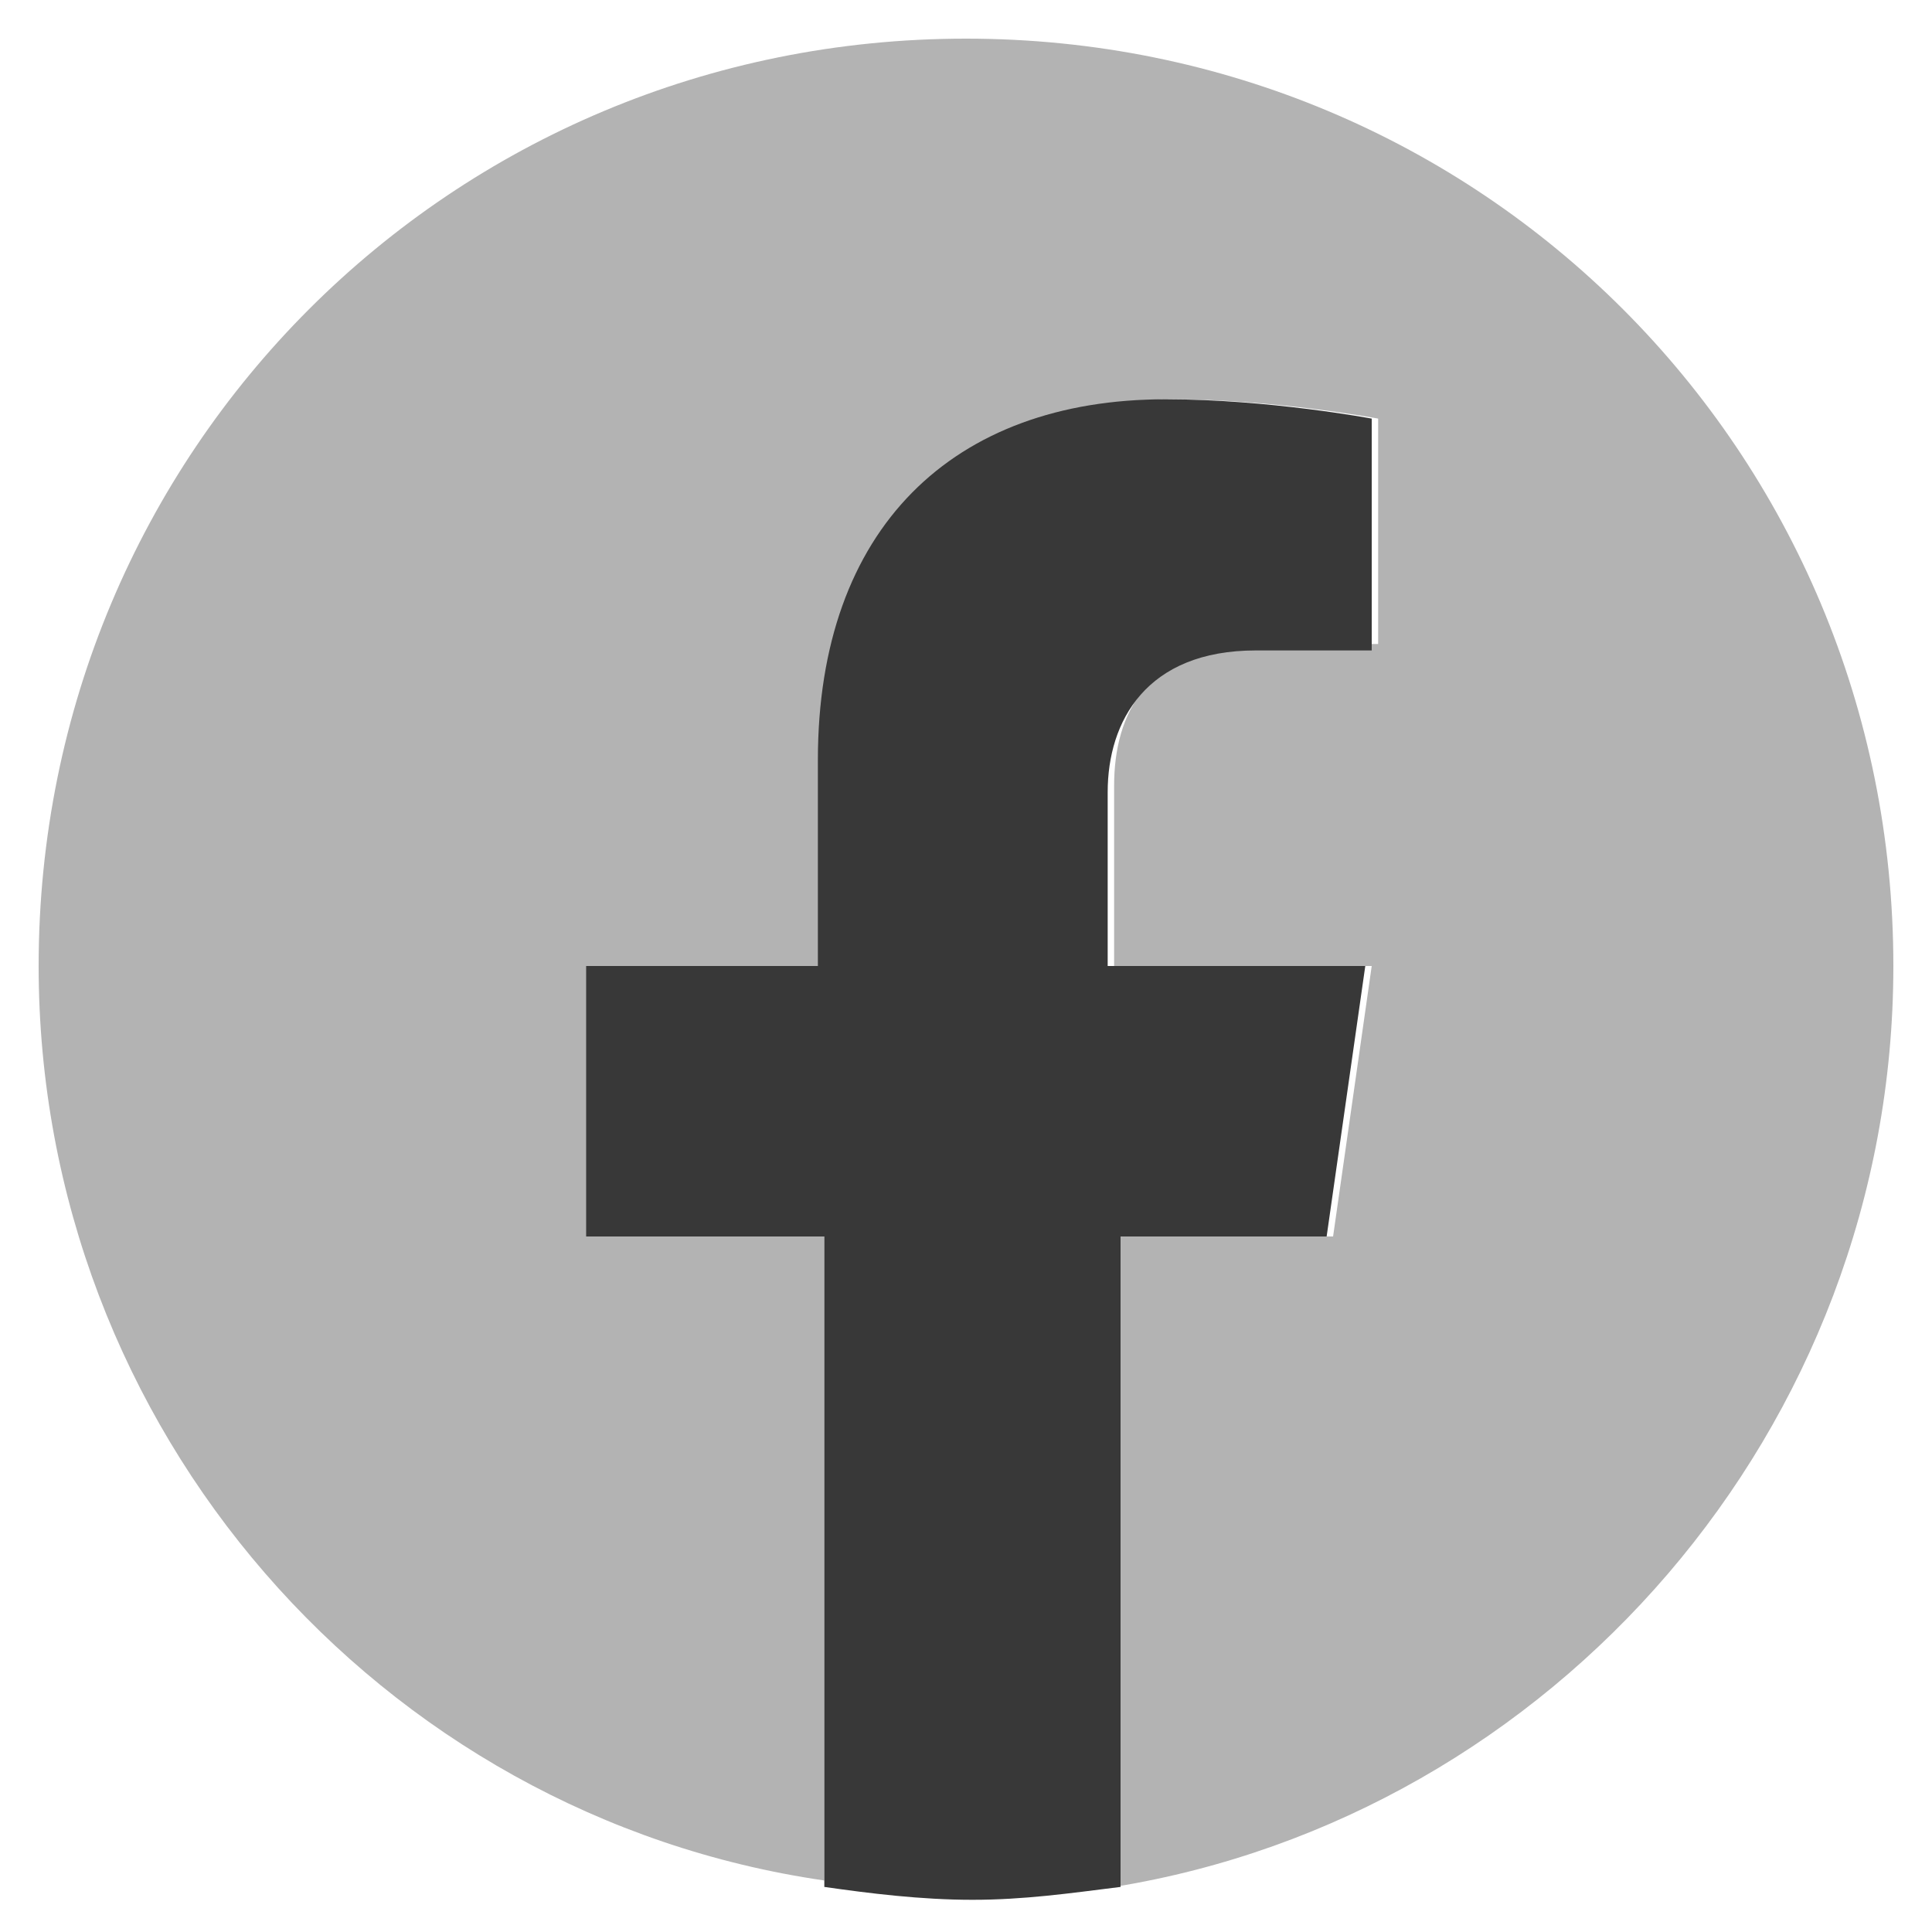
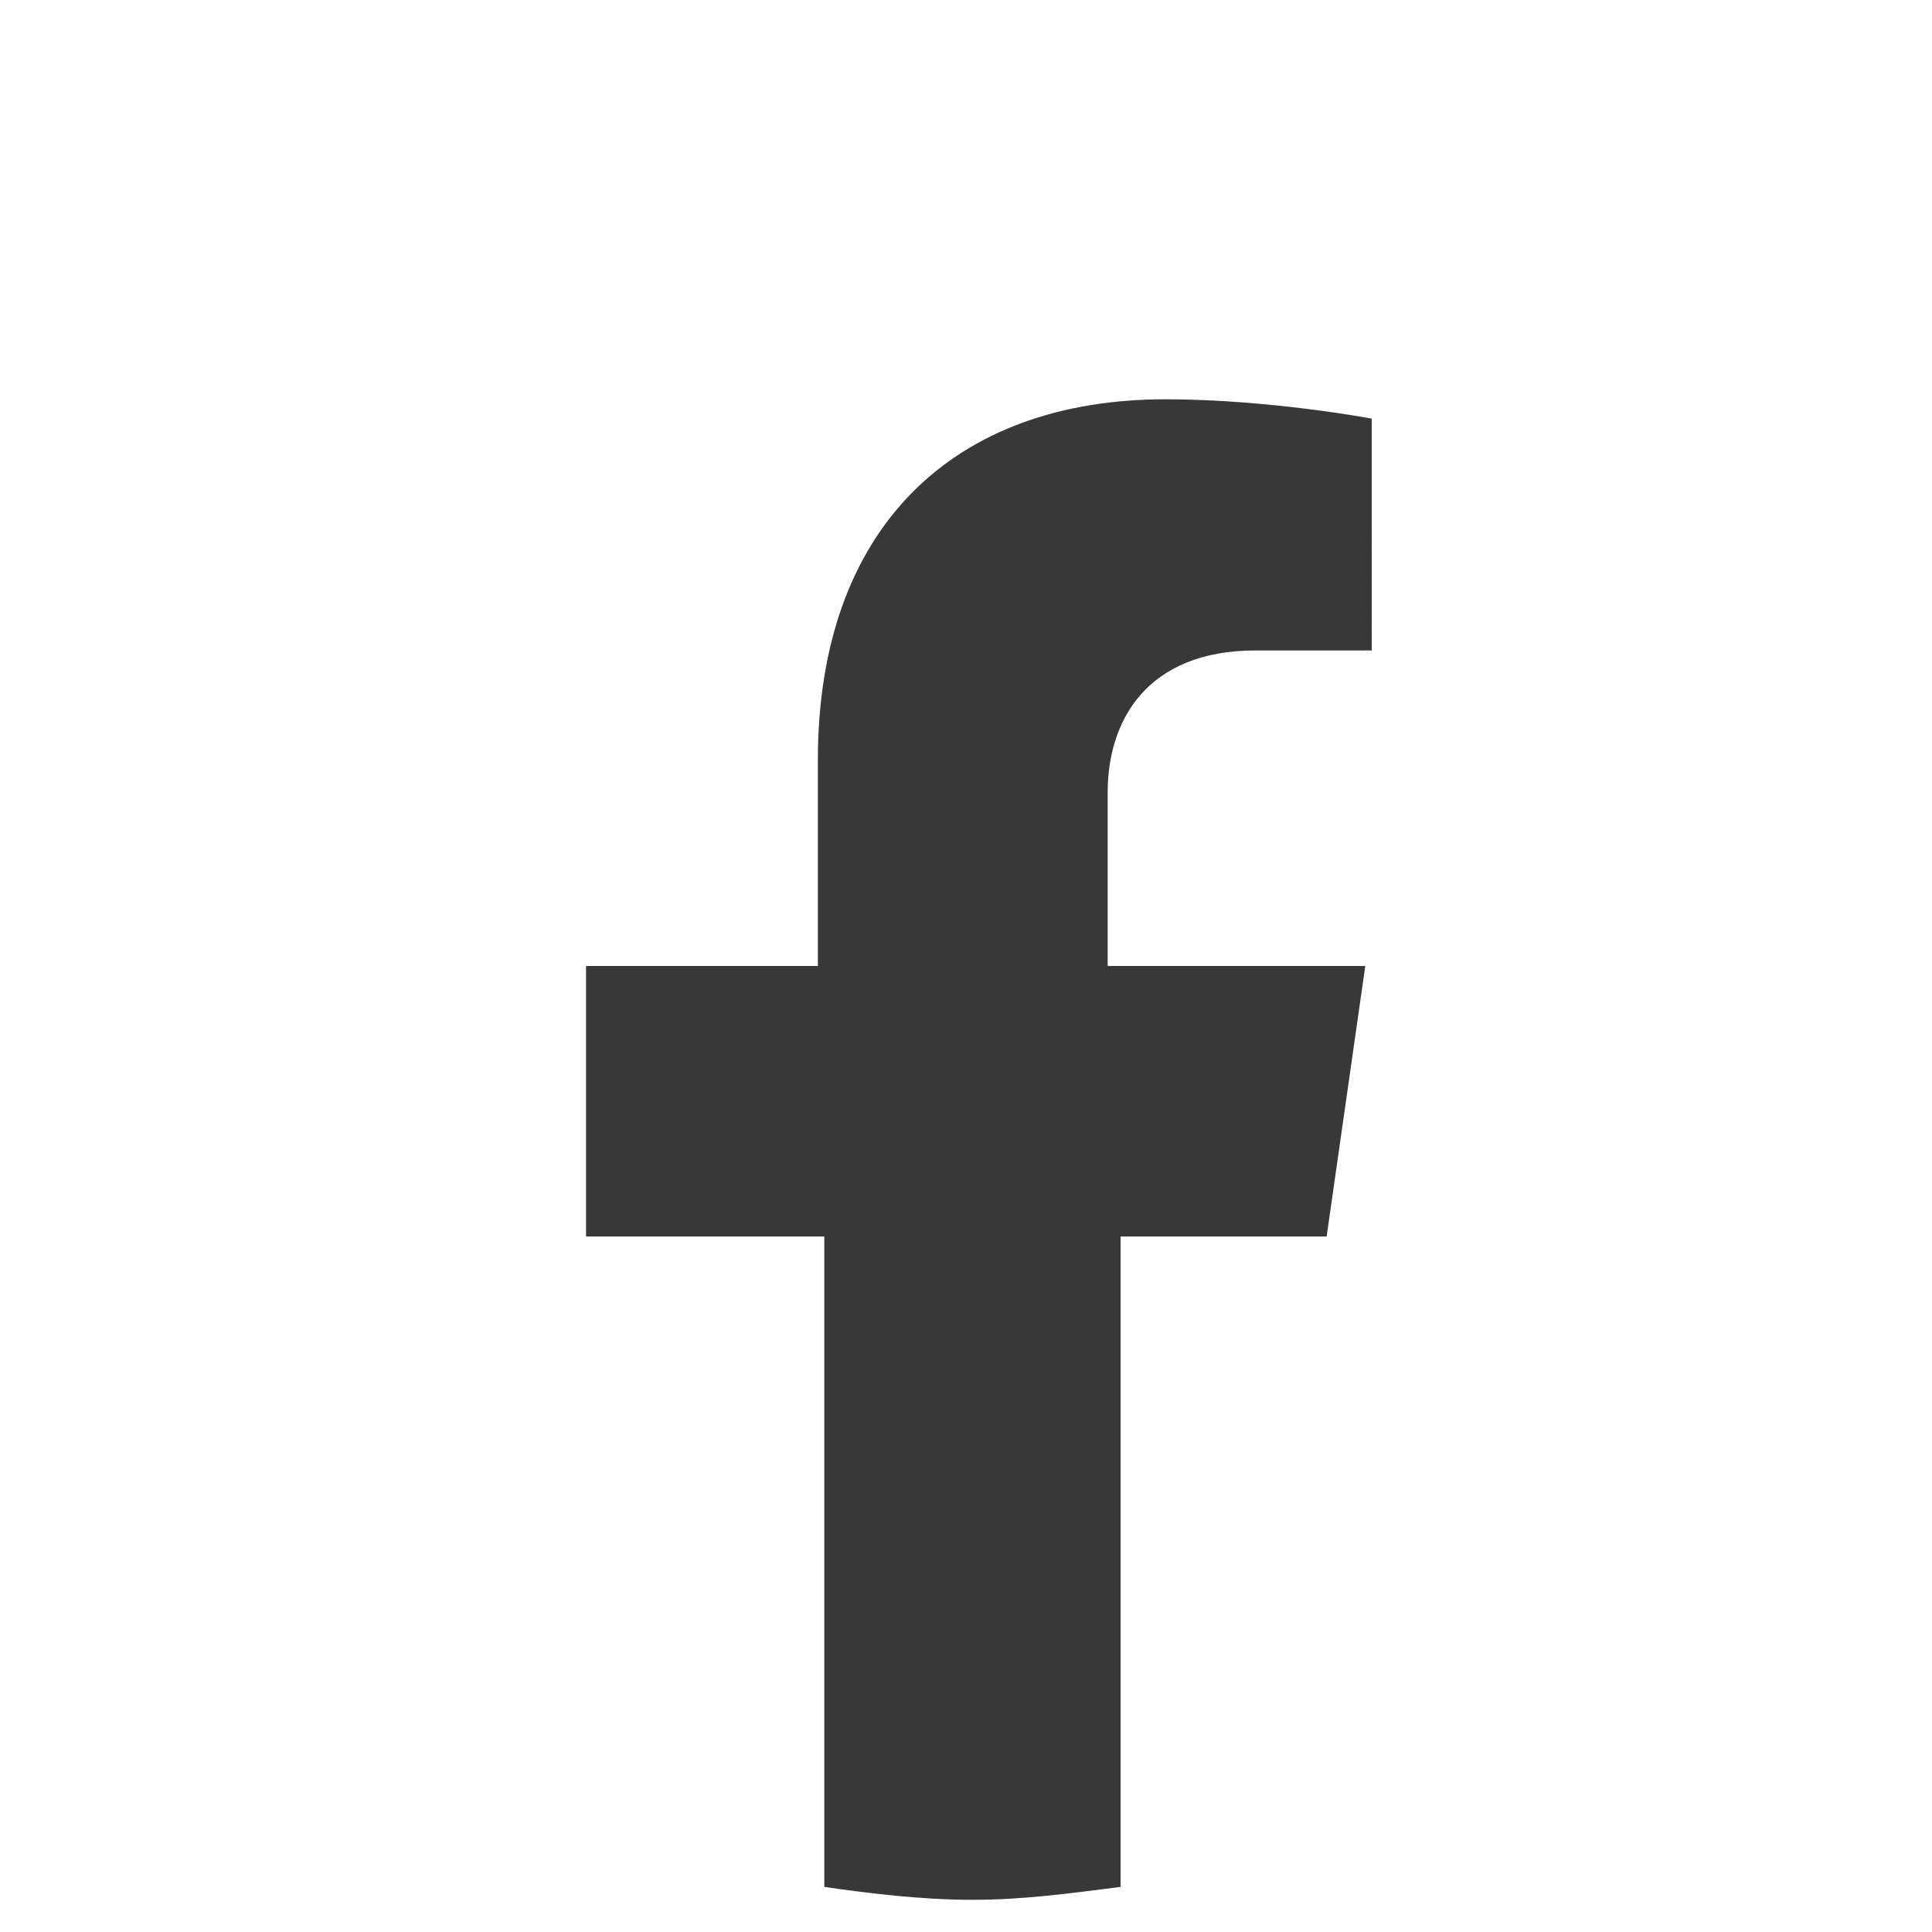
<svg xmlns="http://www.w3.org/2000/svg" version="1.1" id="Layer_1" x="0px" y="0px" viewBox="0 0 30 30" style="enable-background:new 0 0 30 30;" xml:space="preserve">
  <style type="text/css">
	.st0{fill:#B3B3B3;}
	.st1{fill:#383838;}
</style>
  <g>
-     <path id="XMLID_2_" class="st0" d="M29.4,15C29.4,7,23,0.6,15,0.6S0.6,7,0.6,15c0,7.2,5.3,13.2,12.2,14.2V19.2H9.1V15h3.7v-3.2   c0-3.6,2.2-5.6,5.4-5.6c1.6,0,3.2,0.3,3.2,0.3V10h-1.8c-1.8,0-2.3,1.1-2.3,2.2V15h4l-0.6,4.2h-3.4v10.1   C24.1,28.2,29.4,22.2,29.4,15z" />
    <path id="XMLID_1_" class="st1" d="M20.6,19.2l0.6-4.2h-4v-2.7c0-1.1,0.6-2.2,2.3-2.2h1.8V6.5c0,0-1.6-0.3-3.2-0.3   c-3.3,0-5.4,2-5.4,5.6V15H9.1v4.2h3.7v10.1c0.7,0.1,1.5,0.2,2.3,0.2c0.8,0,1.5-0.1,2.3-0.2V19.2H20.6z" />
  </g>
</svg>